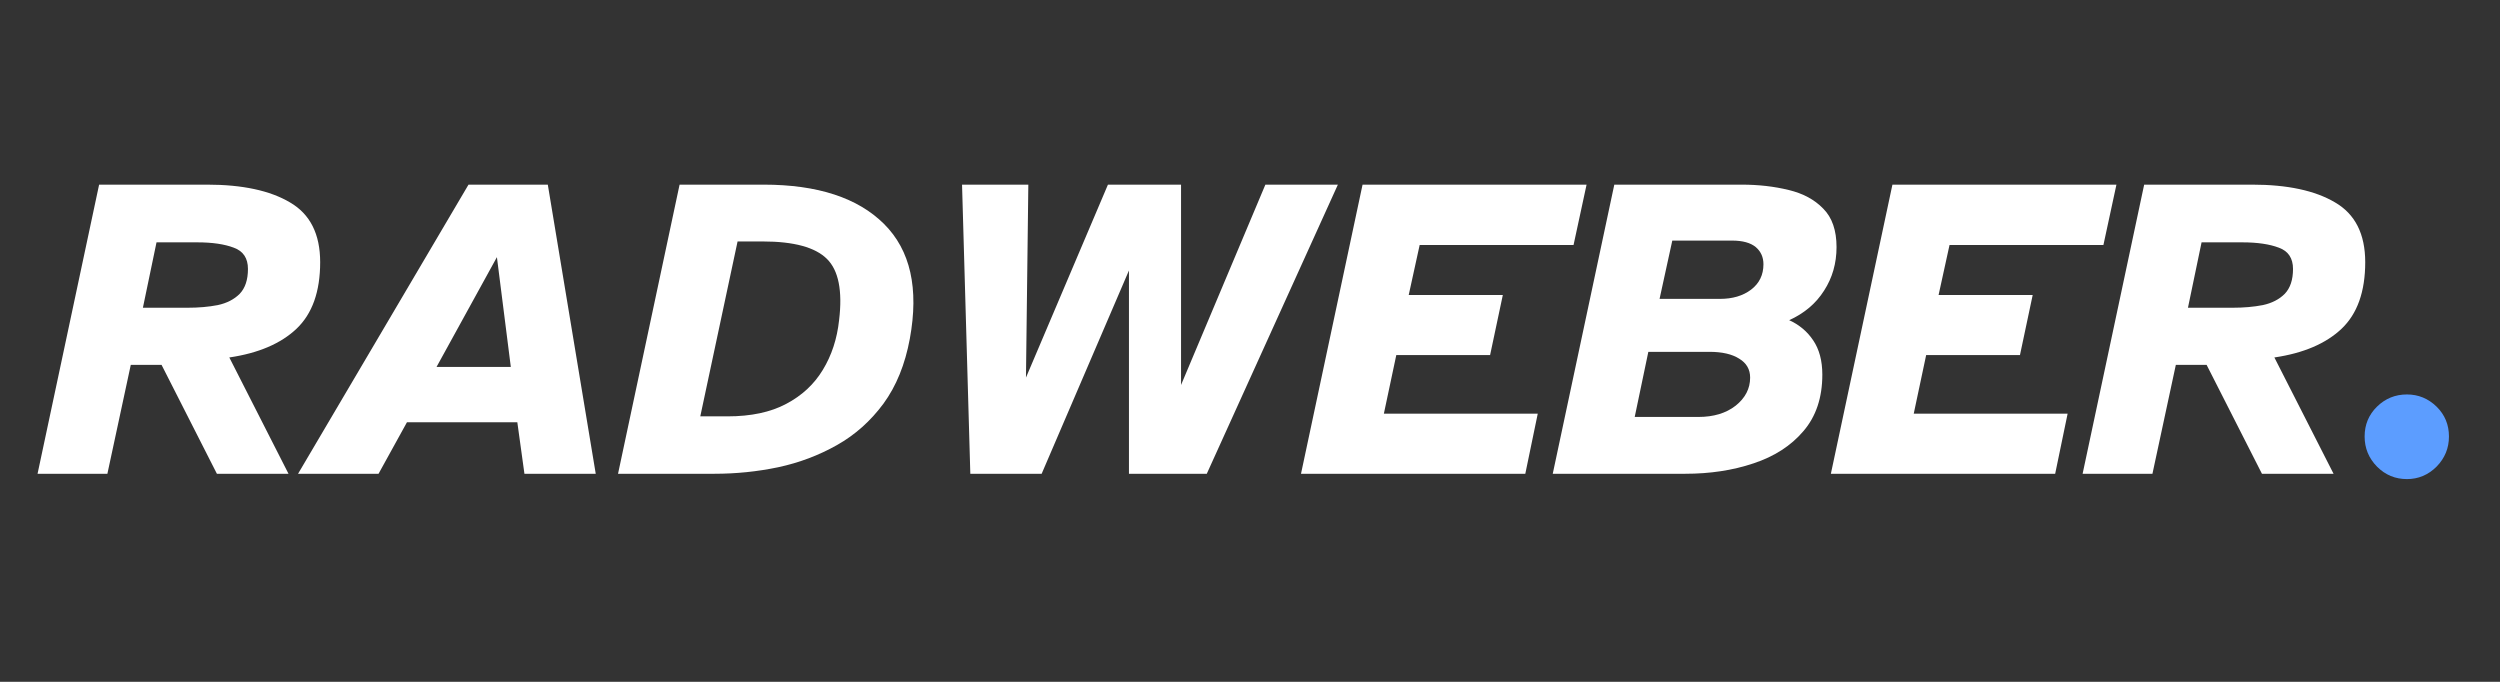
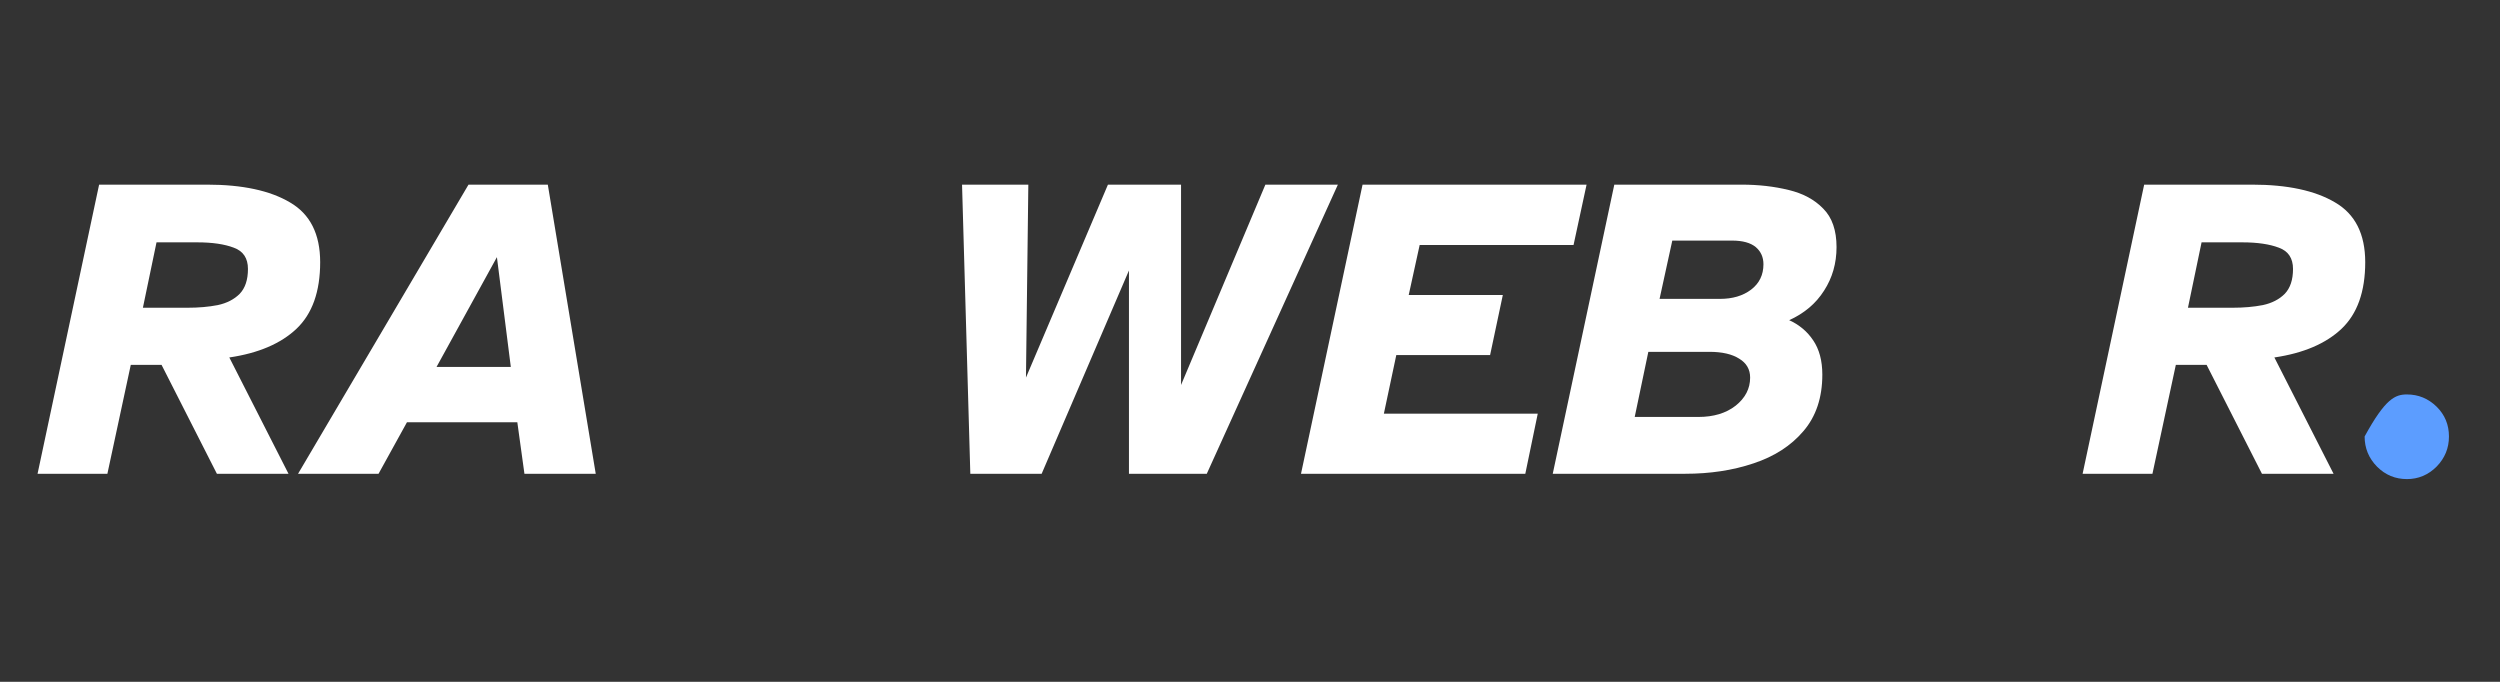
<svg xmlns="http://www.w3.org/2000/svg" width="176" zoomAndPan="magnify" viewBox="0 0 132 36" height="48" preserveAspectRatio="xMidYMid meet" version="1.0">
  <rect x="0" y="0" width="132" height="36" fill="#333333" stroke="none" />
  <defs>
    <g />
    <clipPath id="f658b1e56e">
      <path d="M 1.785 9 L 17 9 L 17 26 L 1.785 26 Z M 1.785 9 " clip-rule="nonzero" />
    </clipPath>
  </defs>
  <g clip-path="url(#f658b1e56e)">
    <g fill="#ffffff" fill-opacity="1">
      <g transform="translate(2.514, 25.015)">
        <g>
          <path d="M -0.531 0 L 2.719 -15.266 L 8.422 -15.266 C 10.285 -15.266 11.742 -14.953 12.797 -14.328 C 13.859 -13.711 14.391 -12.66 14.391 -11.172 C 14.391 -9.617 13.973 -8.445 13.141 -7.656 C 12.316 -6.875 11.133 -6.367 9.594 -6.141 L 12.719 0 L 8.938 0 L 6.016 -5.75 L 4.391 -5.75 L 3.156 0 Z M 5.031 -8.766 L 7.375 -8.766 C 7.969 -8.766 8.504 -8.812 8.984 -8.906 C 9.461 -9.008 9.848 -9.207 10.141 -9.5 C 10.43 -9.801 10.578 -10.238 10.578 -10.812 C 10.578 -11.383 10.328 -11.758 9.828 -11.938 C 9.336 -12.125 8.695 -12.219 7.906 -12.219 L 5.75 -12.219 Z M 5.031 -8.766 " />
        </g>
      </g>
    </g>
  </g>
  <g fill="#ffffff" fill-opacity="1">
    <g transform="translate(17.221, 25.015)">
      <g>
        <path d="M -1.484 0 L 7.516 -15.266 L 11.703 -15.266 L 14.234 0 L 10.469 0 L 10.094 -2.719 L 4.266 -2.719 L 2.766 0 Z M 5.828 -5.641 L 9.75 -5.641 L 9.016 -11.438 Z M 5.828 -5.641 " />
      </g>
    </g>
  </g>
  <g fill="#ffffff" fill-opacity="1">
    <g transform="translate(33.163, 25.015)">
      <g>
-         <path d="M -0.531 0 L 2.719 -15.266 L 7.156 -15.266 C 10.008 -15.266 12.129 -14.57 13.516 -13.188 C 14.91 -11.801 15.363 -9.781 14.875 -7.125 C 14.625 -5.77 14.16 -4.629 13.484 -3.703 C 12.805 -2.785 11.988 -2.055 11.031 -1.516 C 10.07 -0.973 9.035 -0.582 7.922 -0.344 C 6.816 -0.113 5.695 0 4.562 0 Z M 3.812 -3.031 L 5.25 -3.031 C 6.488 -3.031 7.52 -3.25 8.344 -3.688 C 9.176 -4.125 9.82 -4.723 10.281 -5.484 C 10.75 -6.254 11.035 -7.129 11.141 -8.109 C 11.328 -9.66 11.113 -10.738 10.5 -11.344 C 9.883 -11.957 8.754 -12.266 7.109 -12.266 L 5.781 -12.266 Z M 3.812 -3.031 " />
-       </g>
+         </g>
    </g>
  </g>
  <g fill="#ffffff" fill-opacity="1">
    <g transform="translate(48.921, 25.015)">
      <g>
        <path d="M 2.312 0 L 1.875 -15.266 L 5.375 -15.266 L 5.25 -5.078 L 9.578 -15.266 L 13.438 -15.266 L 13.438 -4.688 L 17.891 -15.266 L 21.719 -15.266 L 14.797 0 L 10.688 0 L 10.688 -10.734 L 6.078 0 Z M 2.312 0 " />
      </g>
    </g>
  </g>
  <g fill="#ffffff" fill-opacity="1">
    <g transform="translate(69.224, 25.015)">
      <g>
        <path d="M -0.531 0 L 2.719 -15.266 L 14.547 -15.266 L 13.859 -12.078 L 5.734 -12.078 L 5.156 -9.438 L 10.125 -9.438 L 9.453 -6.266 L 4.5 -6.266 L 3.844 -3.172 L 11.969 -3.172 L 11.312 0 Z M -0.531 0 " />
      </g>
    </g>
  </g>
  <g fill="#ffffff" fill-opacity="1">
    <g transform="translate(82.516, 25.015)">
      <g>
        <path d="M -0.531 0 L 2.719 -15.266 L 9.438 -15.266 C 10.332 -15.266 11.16 -15.172 11.922 -14.984 C 12.68 -14.805 13.289 -14.477 13.75 -14 C 14.219 -13.531 14.453 -12.852 14.453 -11.969 C 14.453 -11.113 14.234 -10.348 13.797 -9.672 C 13.367 -8.992 12.754 -8.473 11.953 -8.109 C 12.484 -7.867 12.906 -7.516 13.219 -7.047 C 13.539 -6.578 13.703 -5.973 13.703 -5.234 C 13.703 -4.016 13.367 -3.02 12.703 -2.25 C 12.047 -1.477 11.164 -0.91 10.062 -0.547 C 8.969 -0.18 7.77 0 6.469 0 Z M 5.109 -9.234 L 8.297 -9.234 C 8.961 -9.234 9.508 -9.395 9.938 -9.719 C 10.375 -10.051 10.594 -10.5 10.594 -11.062 C 10.594 -11.438 10.457 -11.738 10.188 -11.969 C 9.914 -12.195 9.5 -12.312 8.938 -12.312 L 5.781 -12.312 Z M 3.797 -3 L 7.156 -3 C 7.957 -3 8.613 -3.195 9.125 -3.594 C 9.633 -4 9.891 -4.492 9.891 -5.078 C 9.891 -5.516 9.695 -5.848 9.312 -6.078 C 8.938 -6.316 8.414 -6.438 7.75 -6.438 L 4.516 -6.438 Z M 3.797 -3 " />
      </g>
    </g>
  </g>
  <g fill="#ffffff" fill-opacity="1">
    <g transform="translate(97.201, 25.015)">
      <g>
-         <path d="M -0.531 0 L 2.719 -15.266 L 14.547 -15.266 L 13.859 -12.078 L 5.734 -12.078 L 5.156 -9.438 L 10.125 -9.438 L 9.453 -6.266 L 4.5 -6.266 L 3.844 -3.172 L 11.969 -3.172 L 11.312 0 Z M -0.531 0 " />
-       </g>
+         </g>
    </g>
  </g>
  <g fill="#ffffff" fill-opacity="1">
    <g transform="translate(110.493, 25.015)">
      <g>
        <path d="M -0.531 0 L 2.719 -15.266 L 8.422 -15.266 C 10.285 -15.266 11.742 -14.953 12.797 -14.328 C 13.859 -13.711 14.391 -12.66 14.391 -11.172 C 14.391 -9.617 13.973 -8.445 13.141 -7.656 C 12.316 -6.875 11.133 -6.367 9.594 -6.141 L 12.719 0 L 8.938 0 L 6.016 -5.75 L 4.391 -5.75 L 3.156 0 Z M 5.031 -8.766 L 7.375 -8.766 C 7.969 -8.766 8.504 -8.812 8.984 -8.906 C 9.461 -9.008 9.848 -9.207 10.141 -9.5 C 10.43 -9.801 10.578 -10.238 10.578 -10.812 C 10.578 -11.383 10.328 -11.758 9.828 -11.938 C 9.336 -12.125 8.695 -12.219 7.906 -12.219 L 5.75 -12.219 Z M 5.031 -8.766 " />
      </g>
    </g>
  </g>
  <g fill="#5c9dff" fill-opacity="1">
    <g transform="translate(125.211, 25.015)">
      <g>
-         <path d="M 1.875 0.281 C 1.258 0.281 0.734 0.062 0.297 -0.375 C -0.141 -0.82 -0.359 -1.352 -0.359 -1.969 C -0.359 -2.594 -0.141 -3.117 0.297 -3.547 C 0.734 -3.973 1.258 -4.188 1.875 -4.188 C 2.477 -4.188 3 -3.973 3.438 -3.547 C 3.875 -3.117 4.094 -2.594 4.094 -1.969 C 4.094 -1.352 3.875 -0.82 3.438 -0.375 C 3 0.062 2.477 0.281 1.875 0.281 Z M 1.875 0.281 " />
+         <path d="M 1.875 0.281 C 1.258 0.281 0.734 0.062 0.297 -0.375 C -0.141 -0.82 -0.359 -1.352 -0.359 -1.969 C 0.734 -3.973 1.258 -4.188 1.875 -4.188 C 2.477 -4.188 3 -3.973 3.438 -3.547 C 3.875 -3.117 4.094 -2.594 4.094 -1.969 C 4.094 -1.352 3.875 -0.82 3.438 -0.375 C 3 0.062 2.477 0.281 1.875 0.281 Z M 1.875 0.281 " />
      </g>
    </g>
  </g>
</svg>